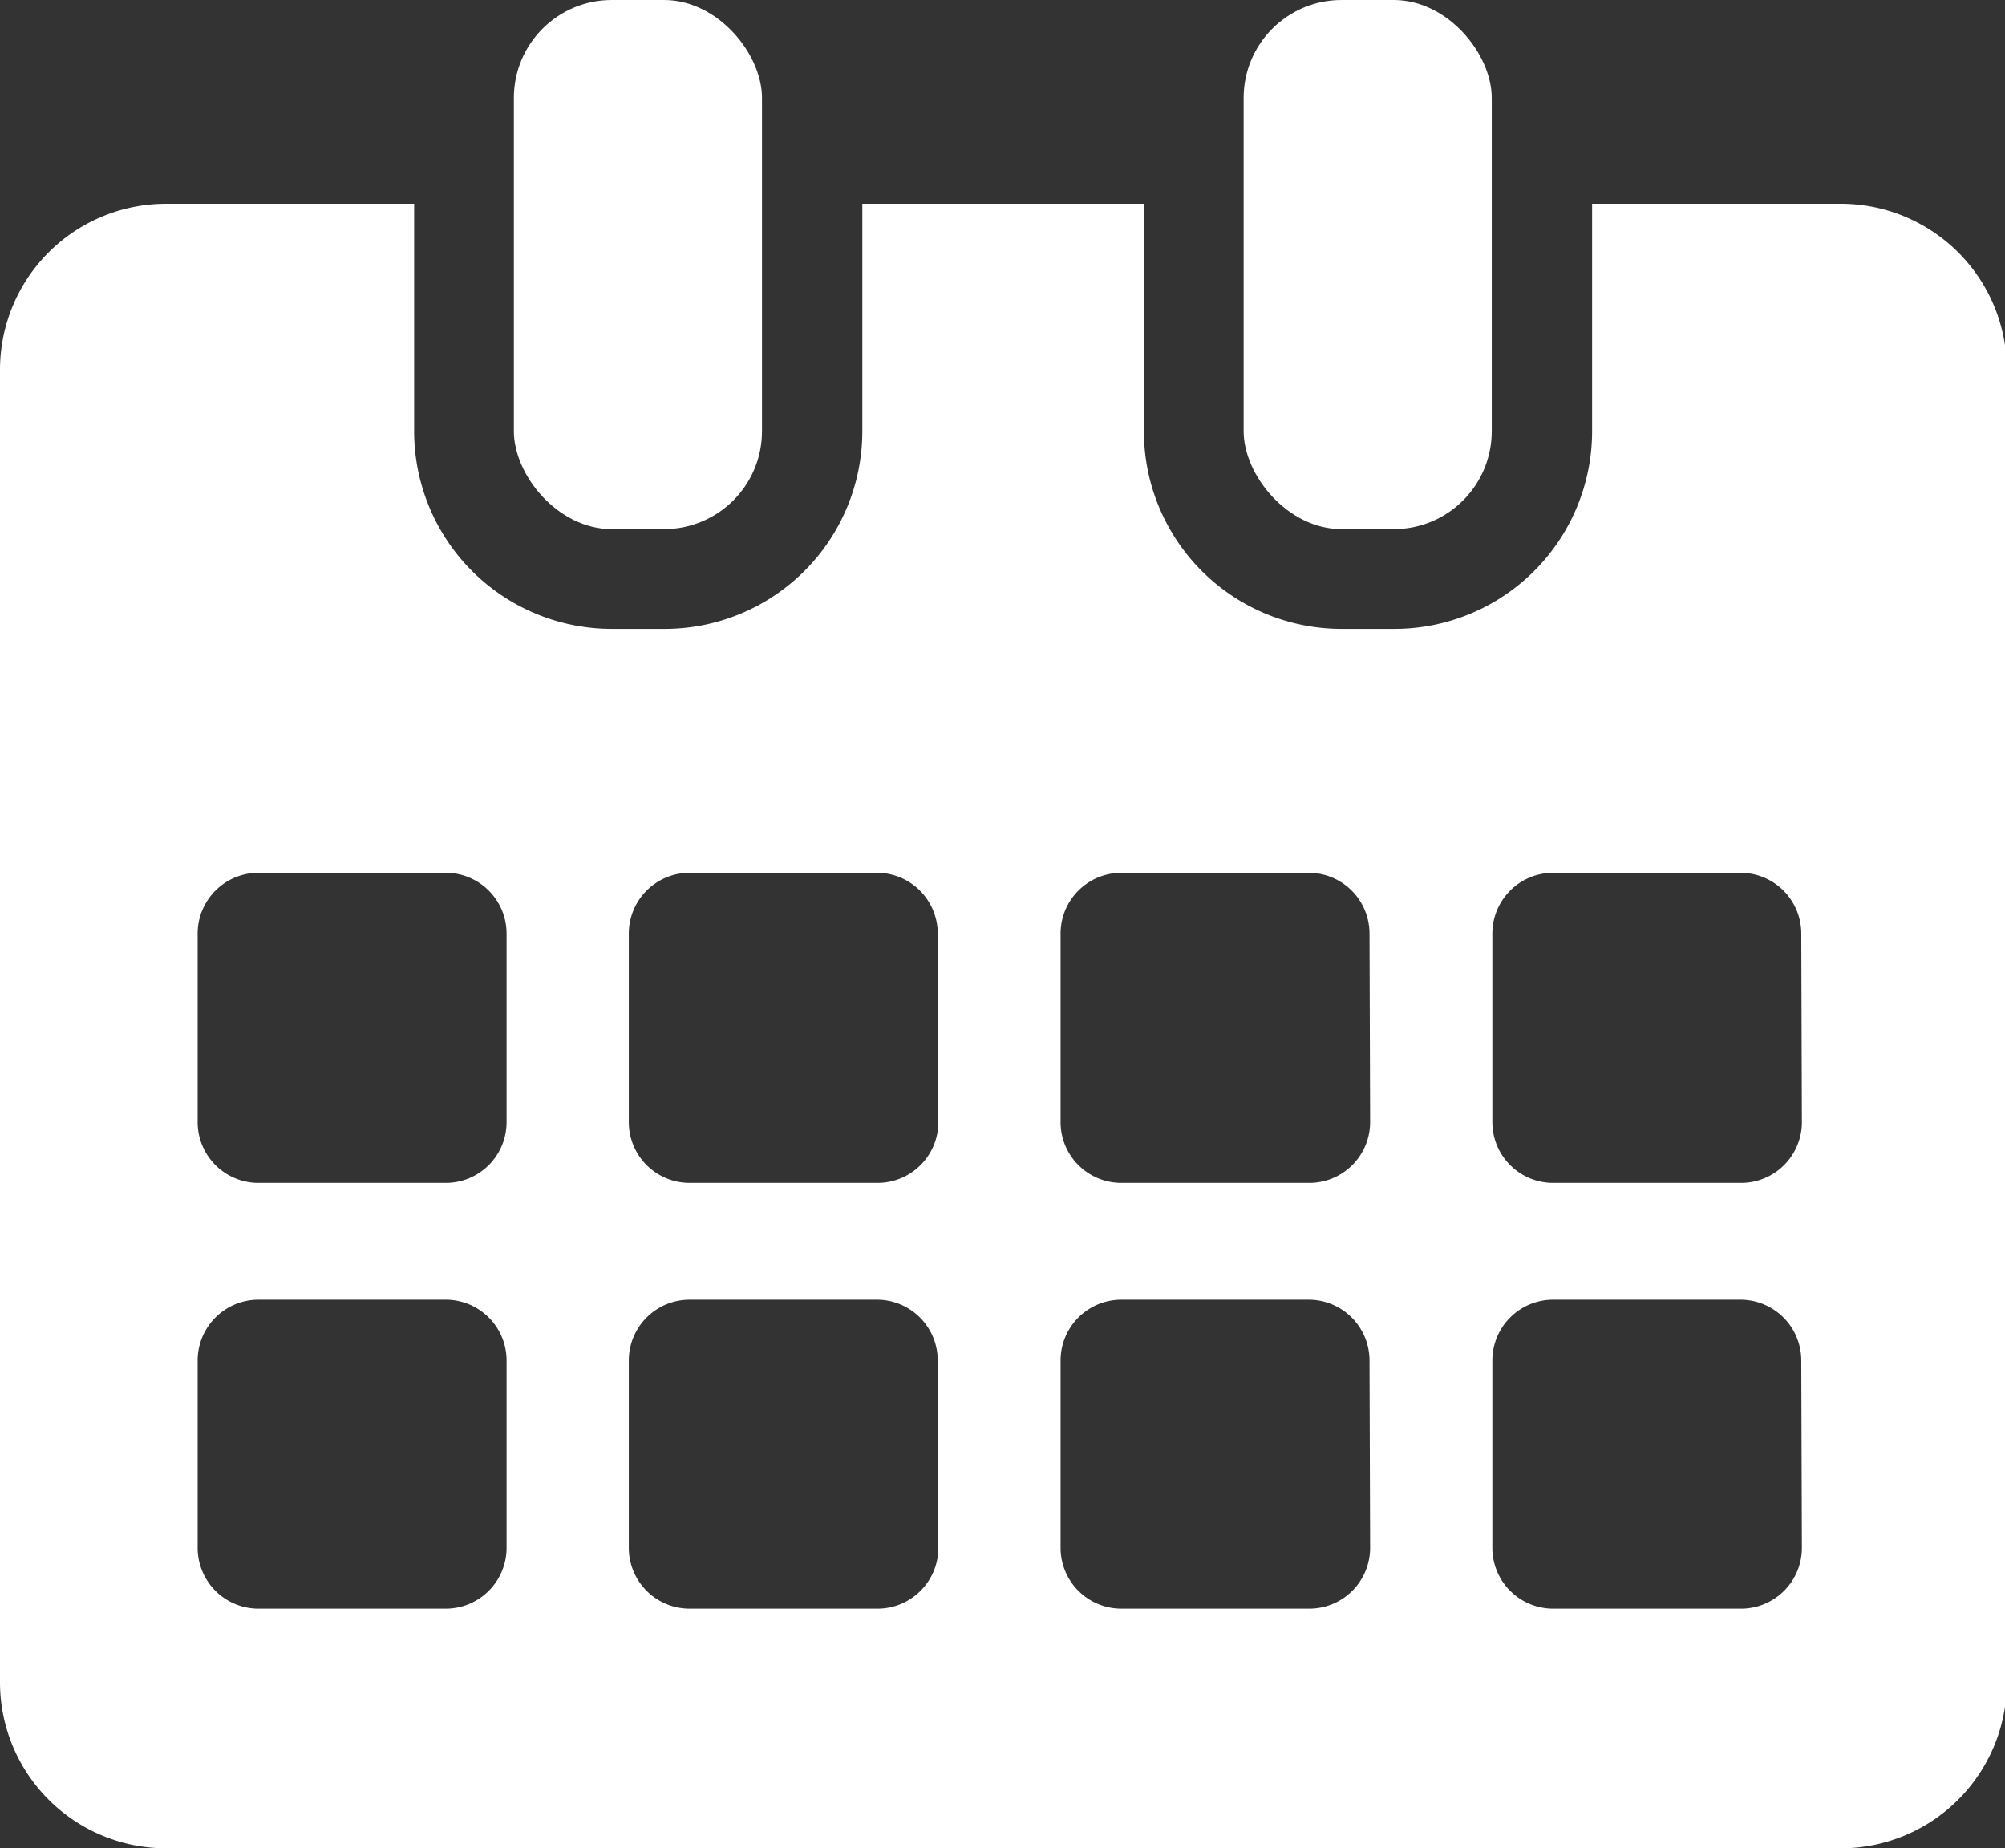
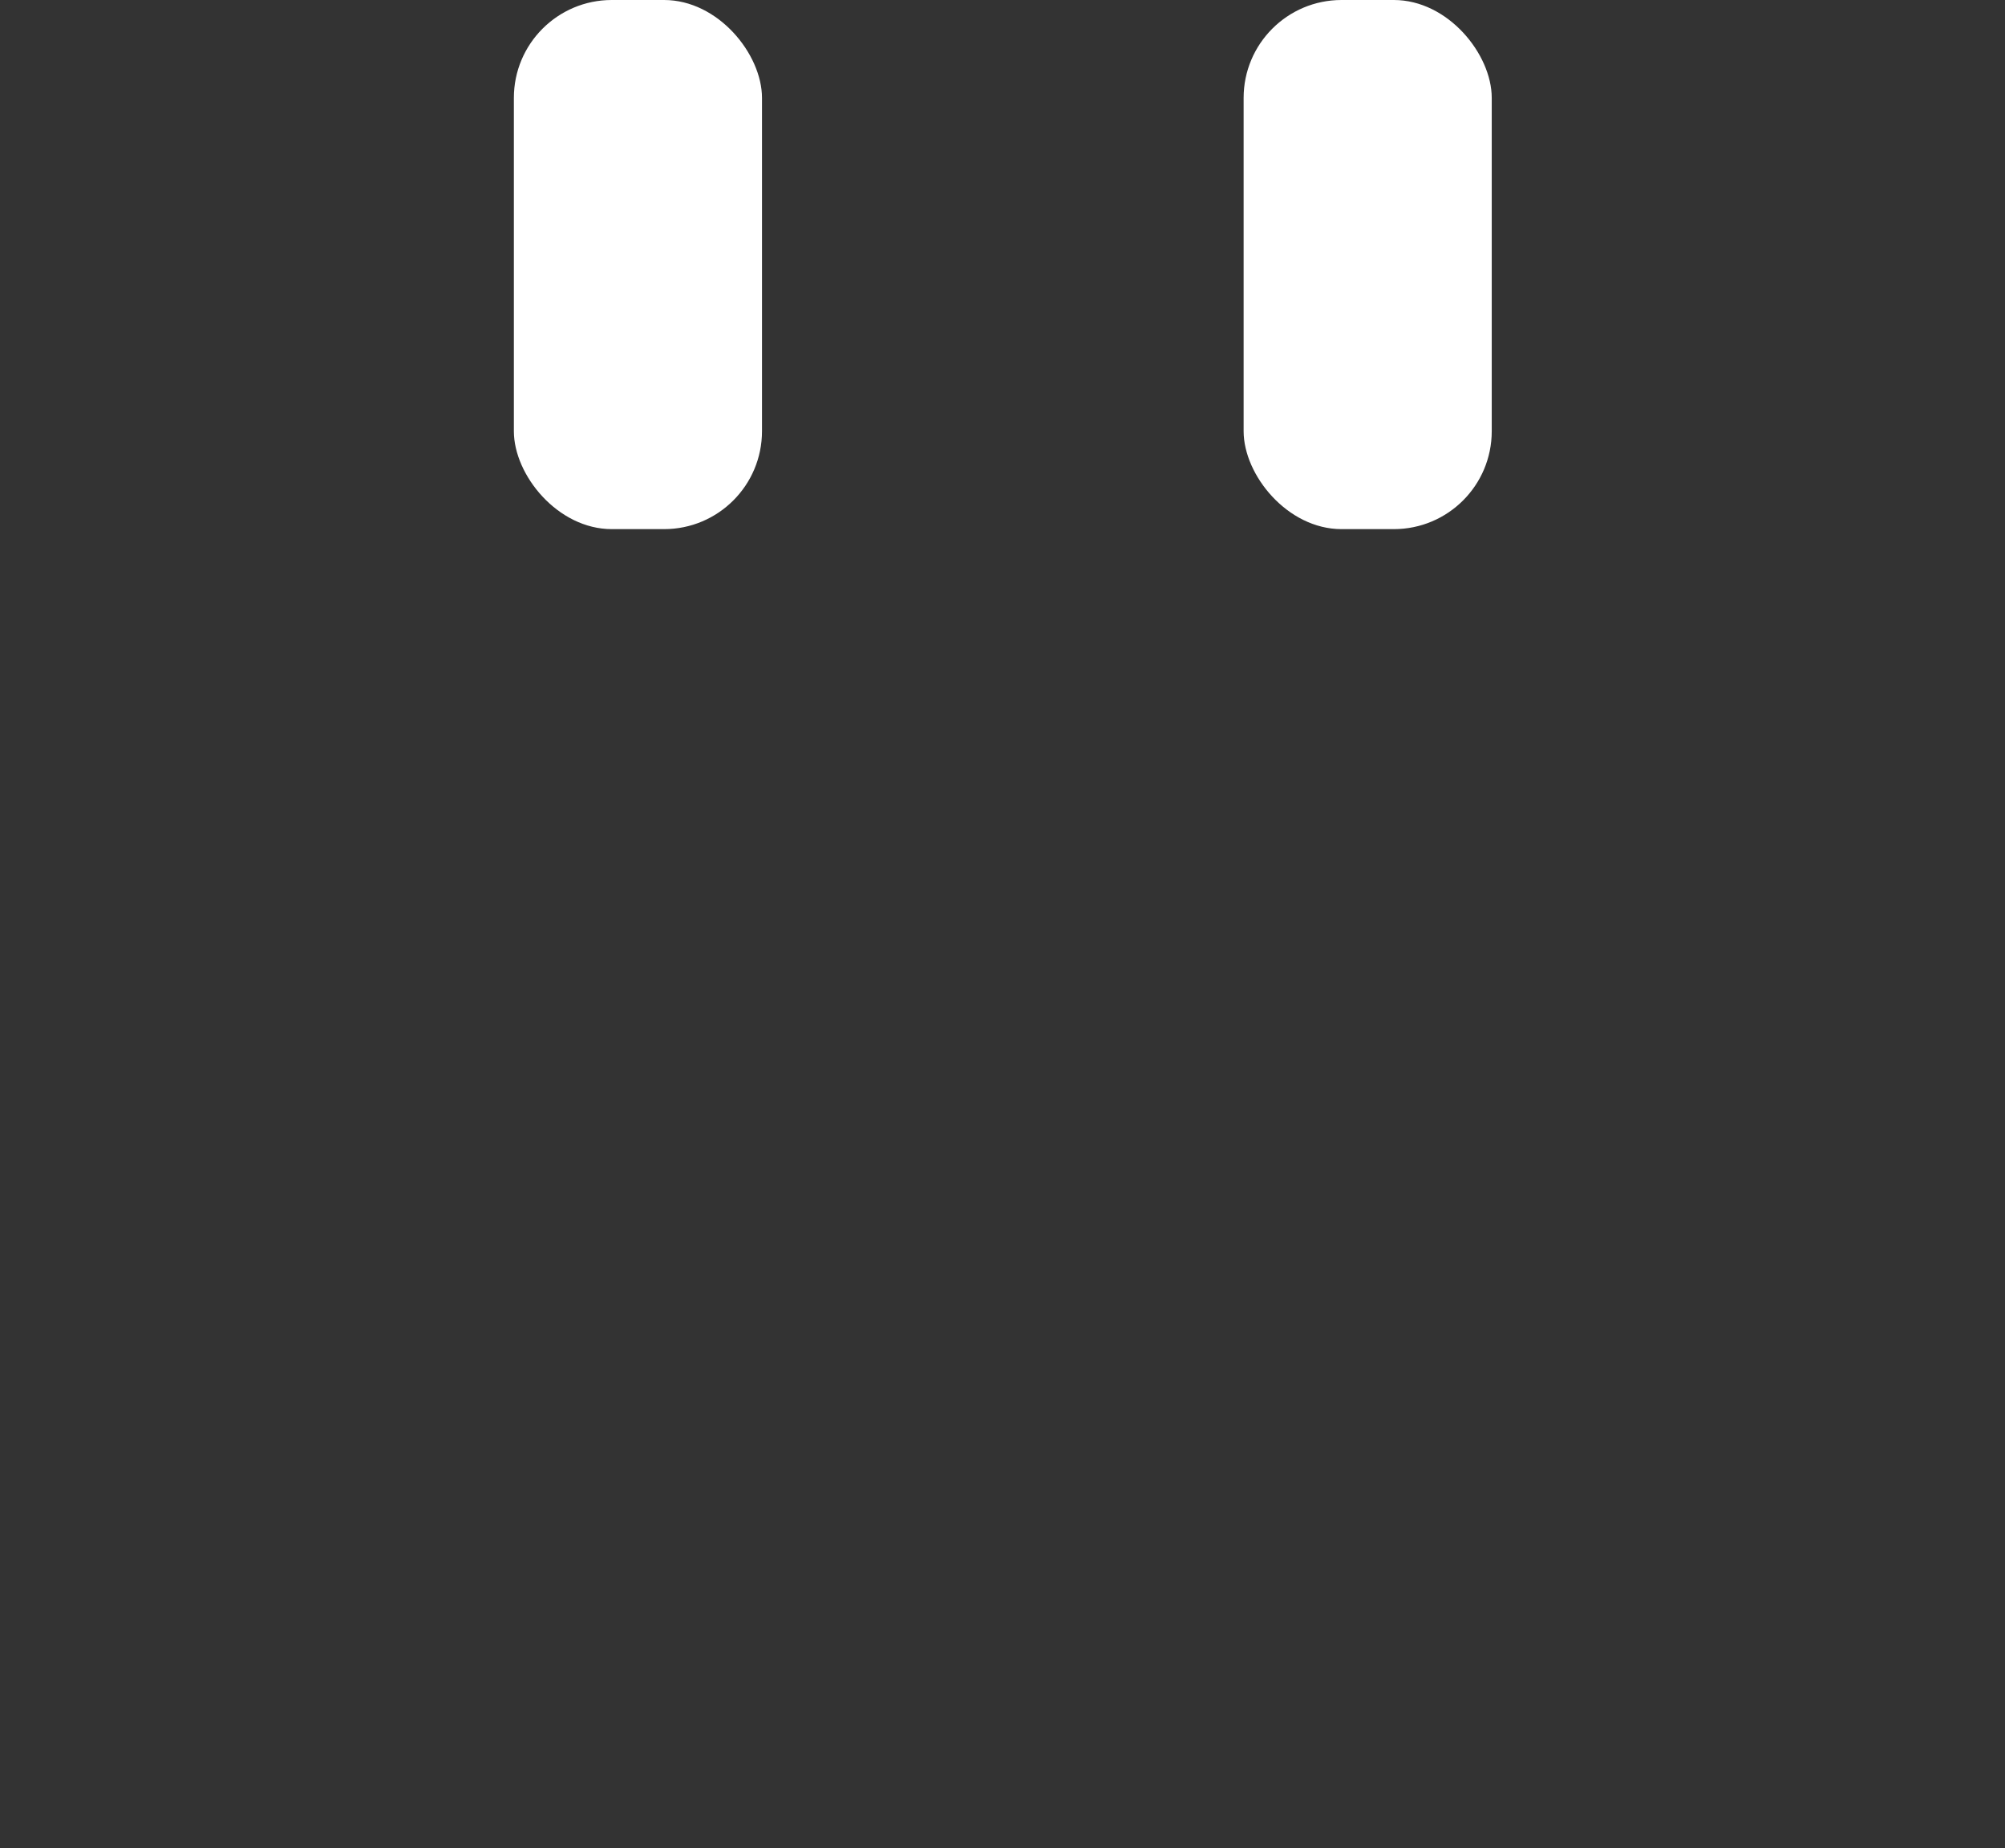
<svg xmlns="http://www.w3.org/2000/svg" viewBox="0 0 32.97 30.39">
  <rect x="0" y="0" width="32.97" height="30.39" fill="#333333" stroke="none" />
  <defs>
    <style>.cls-1{fill:#fff;}</style>
  </defs>
  <title>icn_calendar</title>
  <g id="レイヤー_2" data-name="レイヤー 2">
    <g id="レイヤー_1-2" data-name="レイヤー 1">
      <rect class="cls-1" x="8.45" width="4.08" height="8.7" rx="1.61" ry="1.61" />
      <rect class="cls-1" x="20.45" width="4.08" height="8.7" rx="1.61" ry="1.61" />
      <polygon class="cls-1" points="22.89 7.06 22.89 3.35 22.07 3.35 22.1 7.09 22.89 7.06" />
      <polygon class="cls-1" points="10.89 7.06 10.89 3.35 10.07 3.35 10.09 7.09 10.89 7.06" />
-       <path class="cls-1" d="M30.24,3.35H26.18V7.09a3.25,3.25,0,0,1-3.25,3.25h-.87a3.25,3.25,0,0,1-3.25-3.25V3.35H14.18V7.09a3.25,3.25,0,0,1-3.25,3.25h-.87A3.25,3.25,0,0,1,6.81,7.09V3.35H2.72A2.73,2.73,0,0,0,0,6.08V27.67a2.73,2.73,0,0,0,2.72,2.72H30.24A2.73,2.73,0,0,0,33,27.67V6.08A2.73,2.73,0,0,0,30.24,3.35ZM8.33,25.45a1,1,0,0,1-1,1H4.25a1,1,0,0,1-1-1V22.37a1,1,0,0,1,1-1H7.33a1,1,0,0,1,1,1Zm0-7a1,1,0,0,1-1,1H4.25a1,1,0,0,1-1-1V15.35a1,1,0,0,1,1-1H7.33a1,1,0,0,1,1,1Zm7.1,7a1,1,0,0,1-1,1H11.34a1,1,0,0,1-1-1V22.37a1,1,0,0,1,1-1h3.08a1,1,0,0,1,1,1Zm0-7a1,1,0,0,1-1,1H11.34a1,1,0,0,1-1-1V15.35a1,1,0,0,1,1-1h3.08a1,1,0,0,1,1,1Zm7.1,7a1,1,0,0,1-1,1H18.44a1,1,0,0,1-1-1V22.37a1,1,0,0,1,1-1h3.08a1,1,0,0,1,1,1Zm0-7a1,1,0,0,1-1,1H18.44a1,1,0,0,1-1-1V15.35a1,1,0,0,1,1-1h3.08a1,1,0,0,1,1,1Zm7.1,7a1,1,0,0,1-1,1H25.54a1,1,0,0,1-1-1V22.37a1,1,0,0,1,1-1h3.08a1,1,0,0,1,1,1Zm0-7a1,1,0,0,1-1,1H25.54a1,1,0,0,1-1-1V15.35a1,1,0,0,1,1-1h3.08a1,1,0,0,1,1,1Z" />
    </g>
  </g>
</svg>